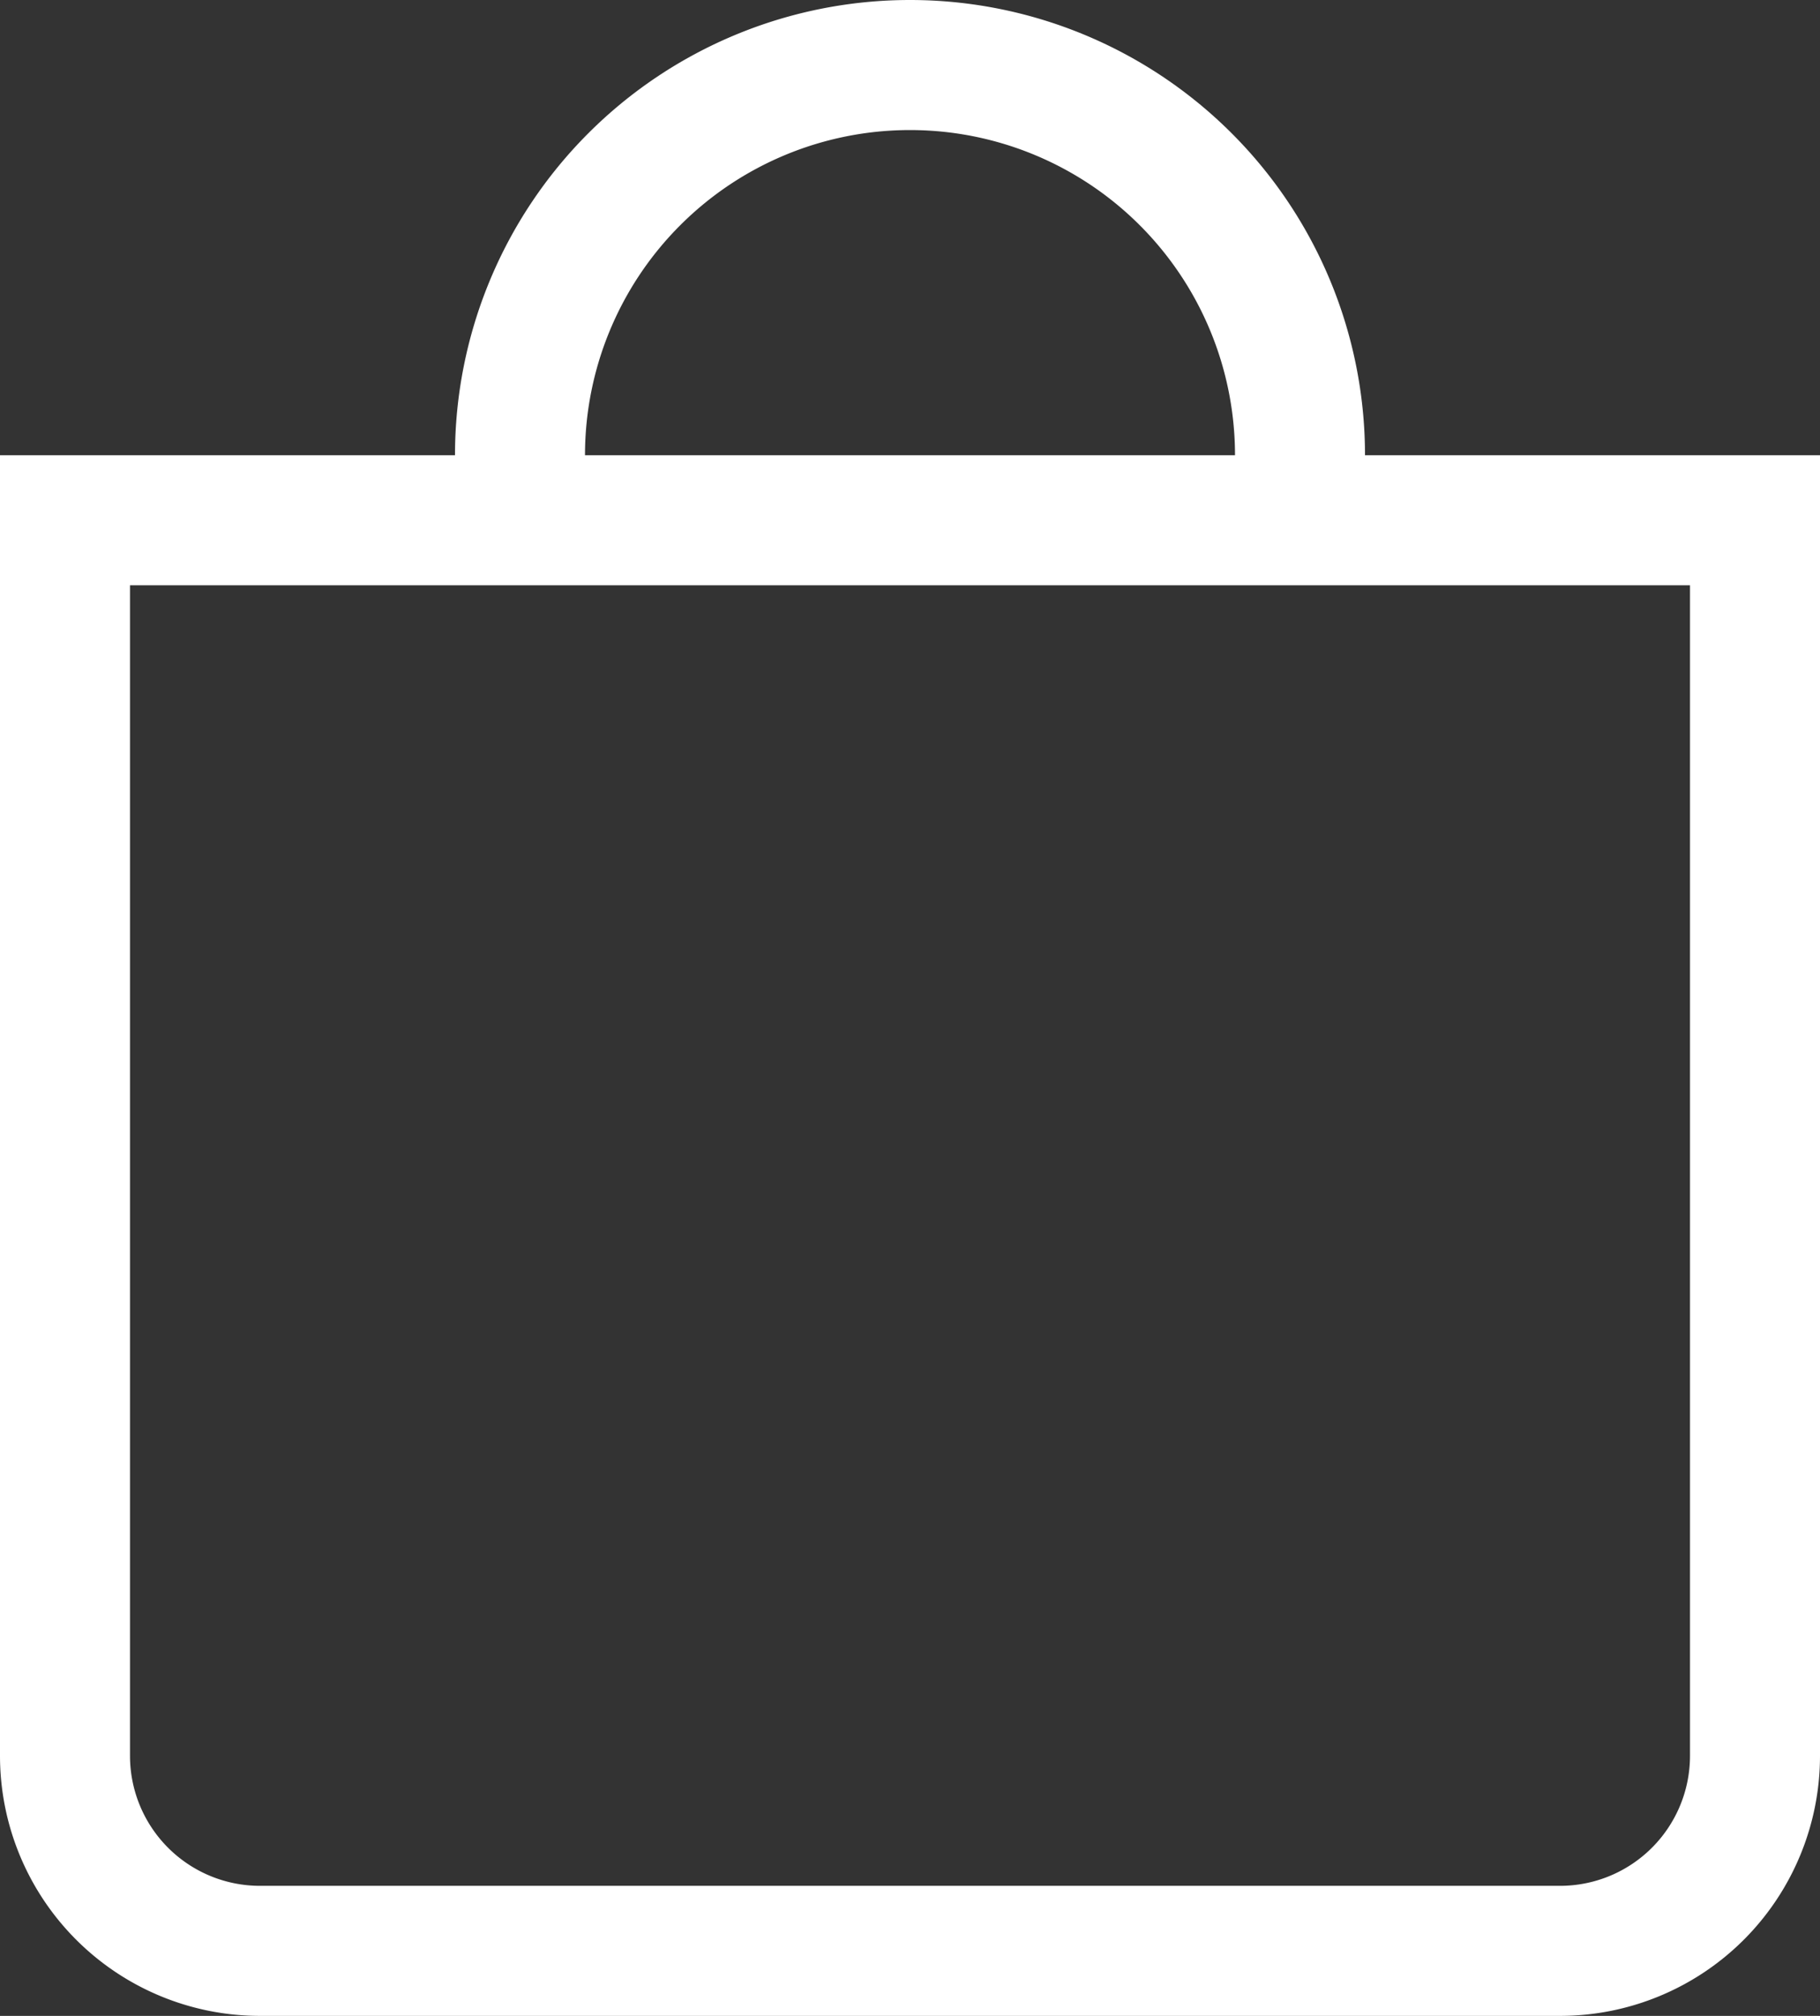
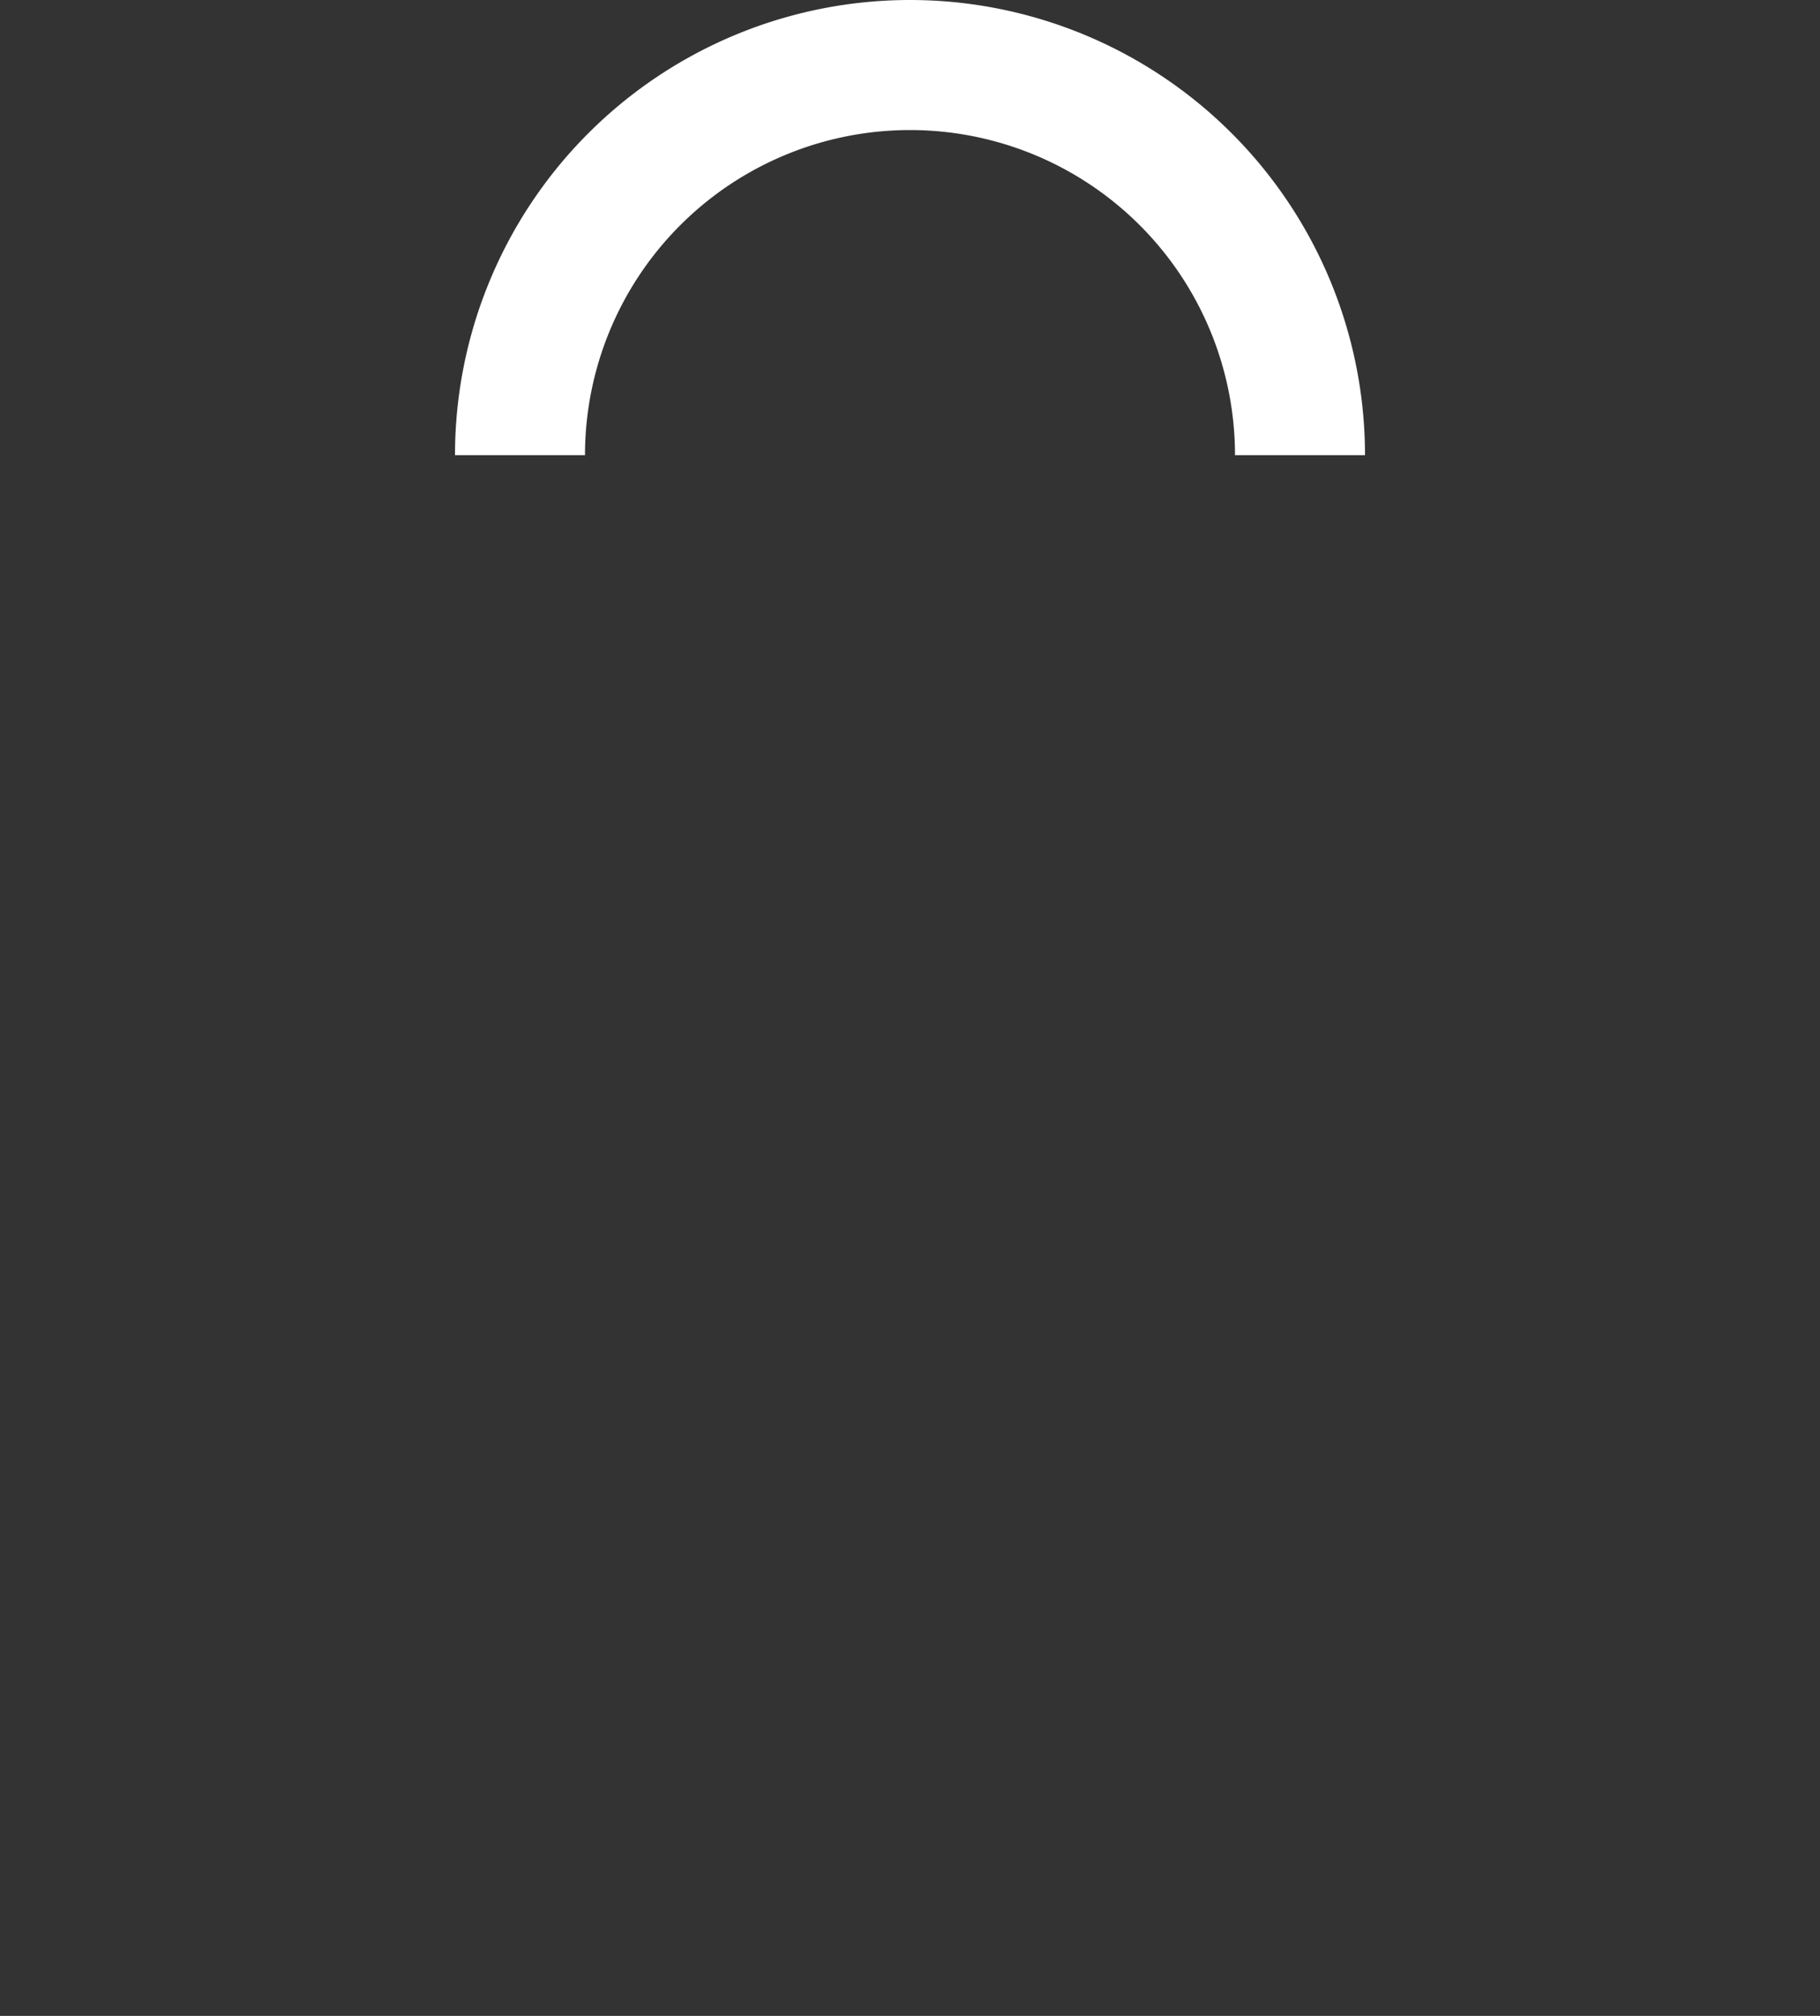
<svg xmlns="http://www.w3.org/2000/svg" width="31.5" height="34.875" viewBox="0 0 31.5 34.875">
  <rect x="0" y="0" width="31.5" height="34.875" fill="#333333" stroke="none" />
  <g id="cart" transform="translate(-2.25 -1.125)">
-     <path id="Path_172" data-name="Path 172" d="M31.5,11.25H4.5V31.5a2.25,2.25,0,0,0,2.25,2.25h22.5A2.25,2.25,0,0,0,31.5,31.5ZM2.25,9V31.5A4.5,4.5,0,0,0,6.75,36h22.5a4.5,4.5,0,0,0,4.5-4.5V9Z" fill="#fff" fill-rule="evenodd" />
    <path id="Path_173" data-name="Path 173" d="M18,3.375A5.625,5.625,0,0,0,12.375,9h-2.25a7.875,7.875,0,0,1,15.75,0h-2.25A5.625,5.625,0,0,0,18,3.375Z" fill="#fff" />
  </g>
</svg>